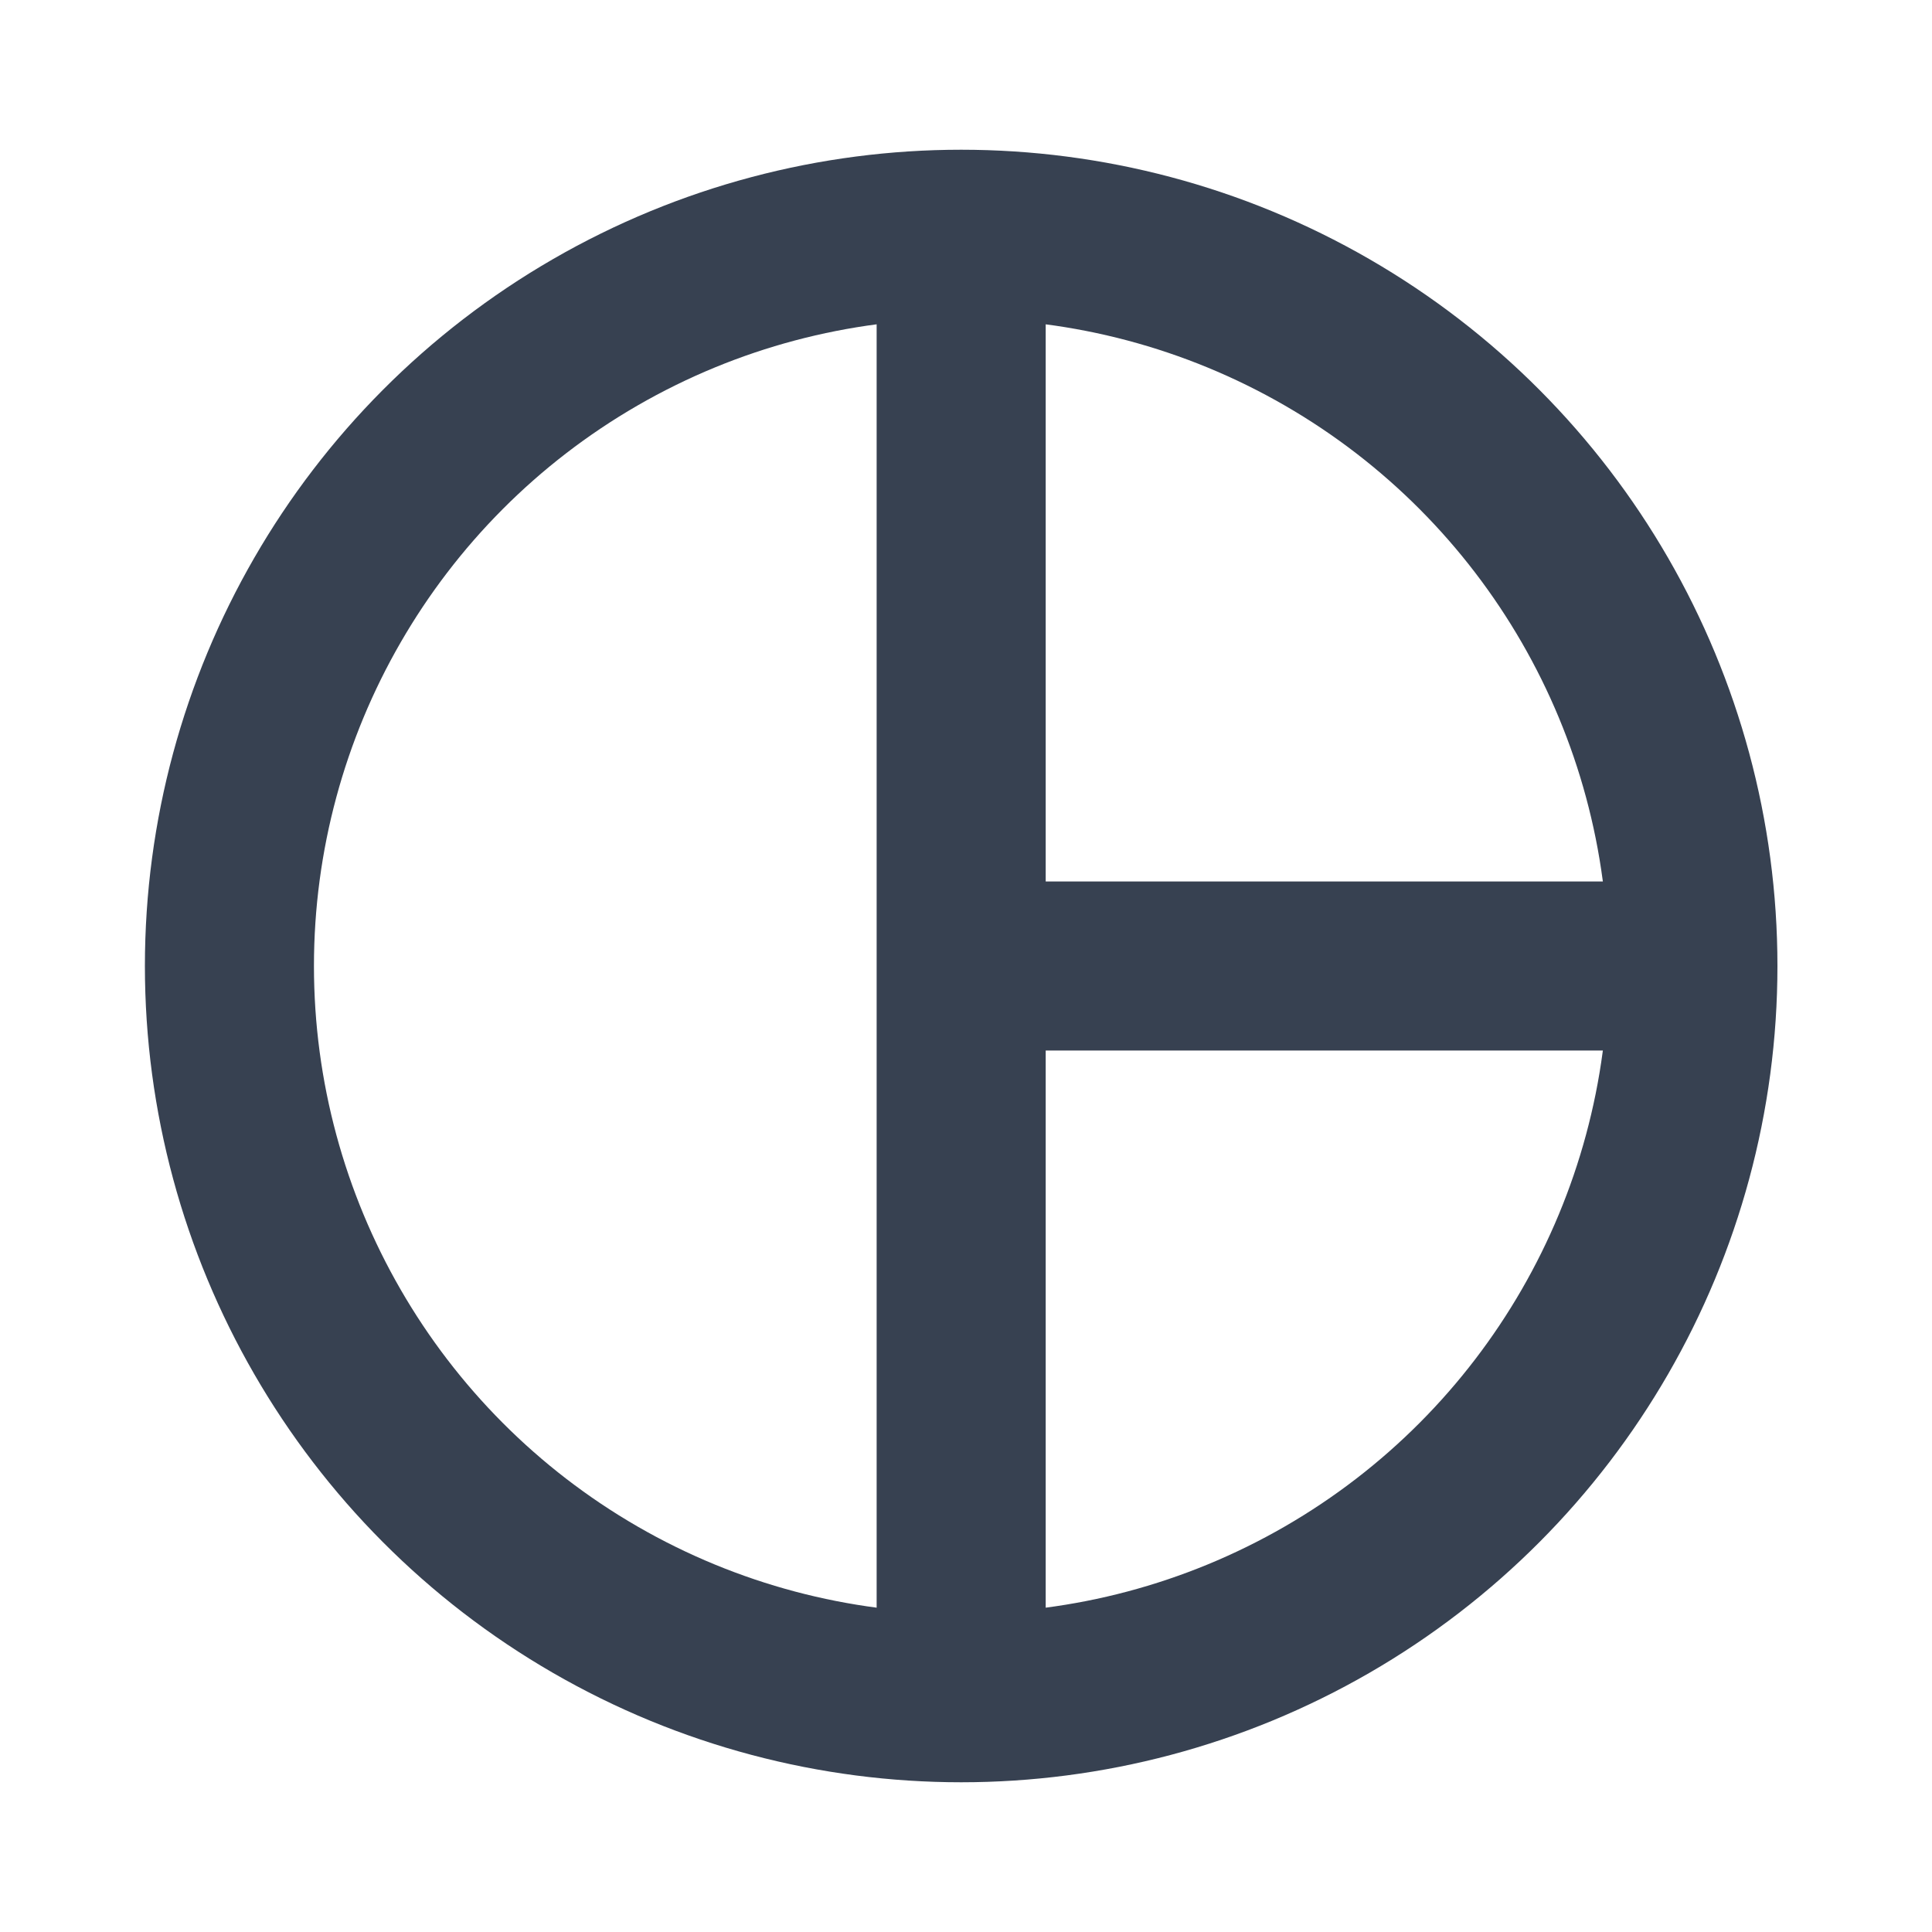
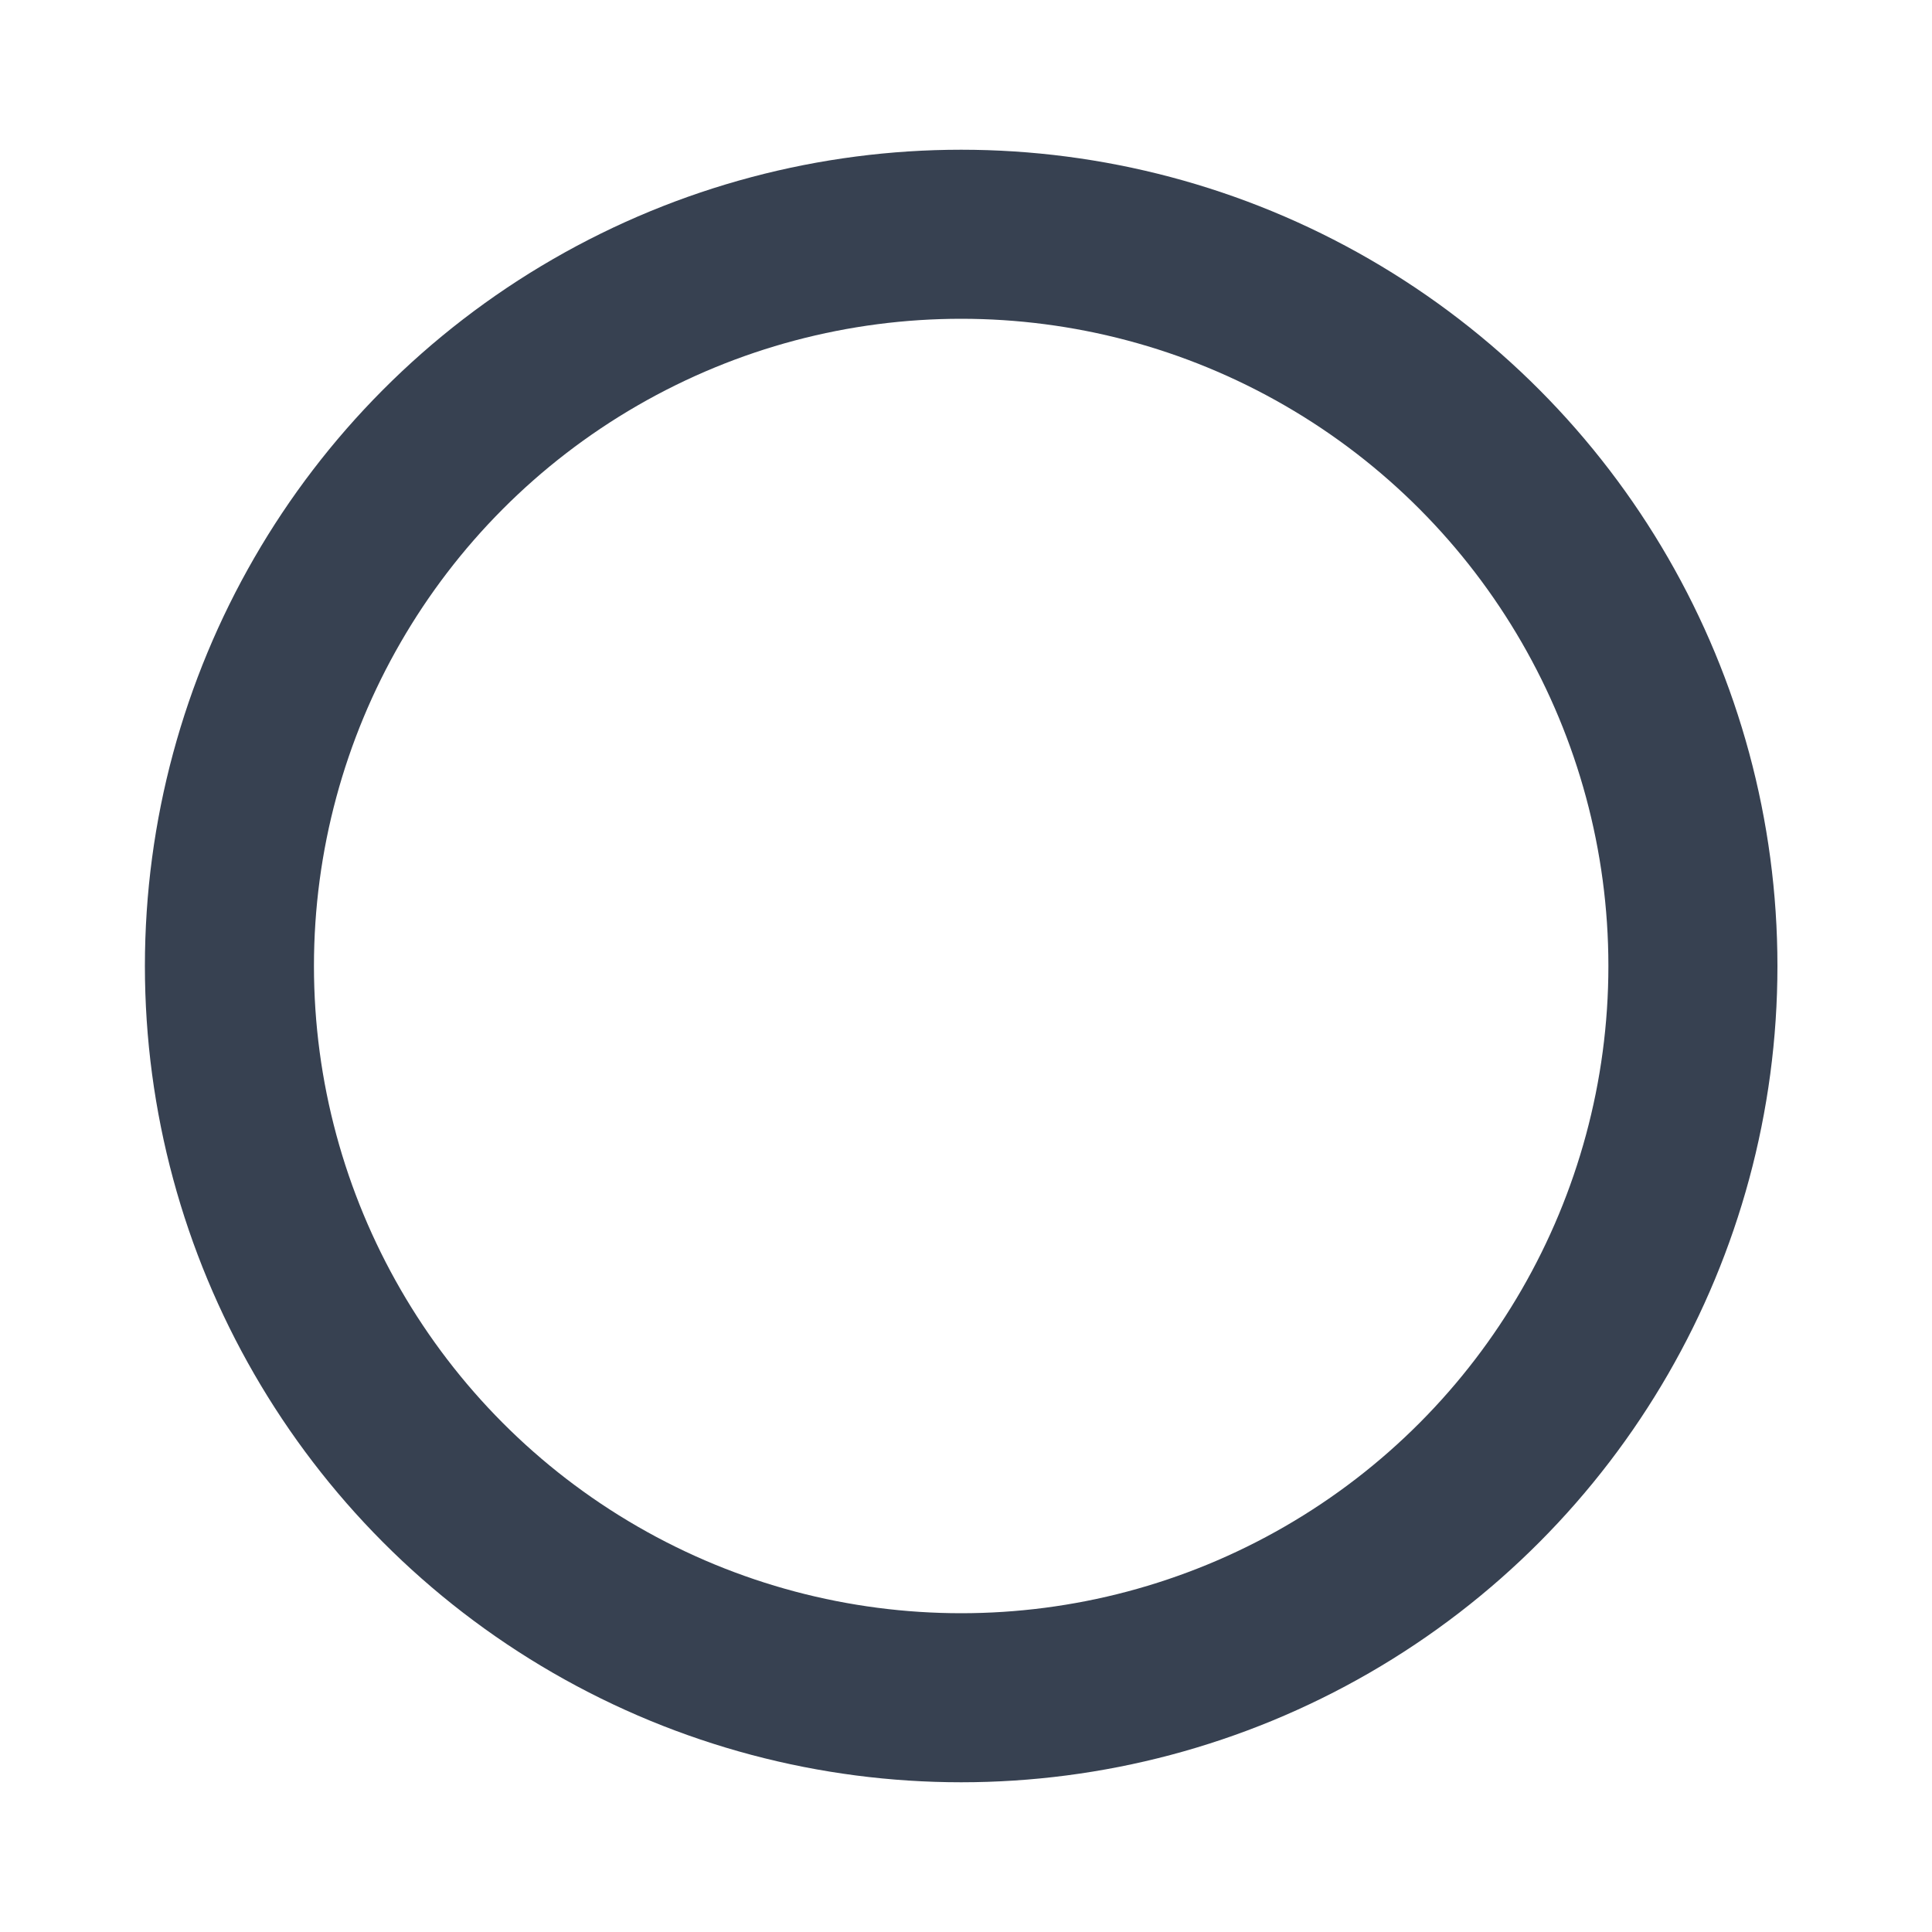
<svg xmlns="http://www.w3.org/2000/svg" id="Capa_1" version="1.1" viewBox="0 0 80 80">
  <defs>
    <style>
      .st0, .st1 {
        fill: none;
        stroke: #374151;
        stroke-width: 7px;
      }

      .st1 {
        display: none;
      }
    </style>
  </defs>
-   <path class="st1" d="M36.5,70.3c-15.2-1.74-27-14.64-27-30.3s11.8-28.56,27-30.3v60.6ZM70.3,43.5c-1.6,14.05-12.75,25.19-26.8,26.8v-26.8h26.8ZM43.5,9.7c14.05,1.6,25.19,12.75,26.8,26.8h-26.8V9.7Z" />
  <circle class="st0" cx="39.8" cy="40" r="30.3" />
-   <line class="st0" x1="39.8" y1="9.7" x2="39.8" y2="70.3" />
-   <line class="st0" x1="39.8" y1="40" x2="70.1" y2="40" />
</svg>